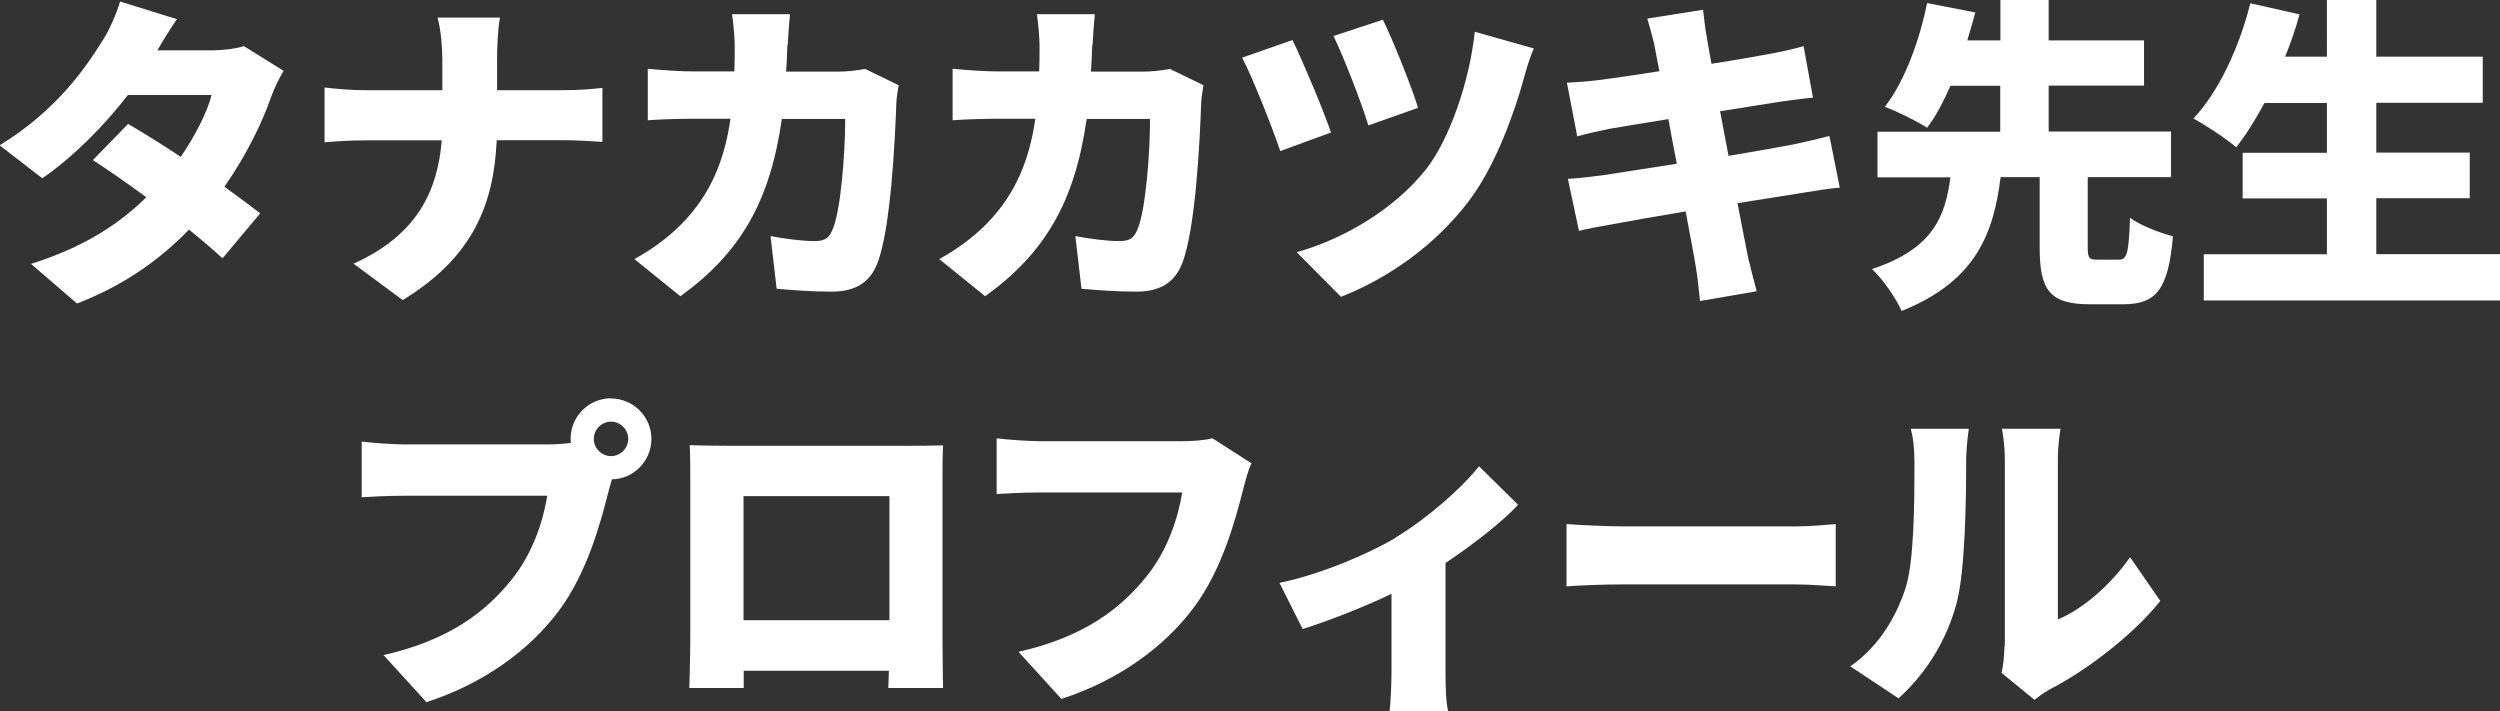
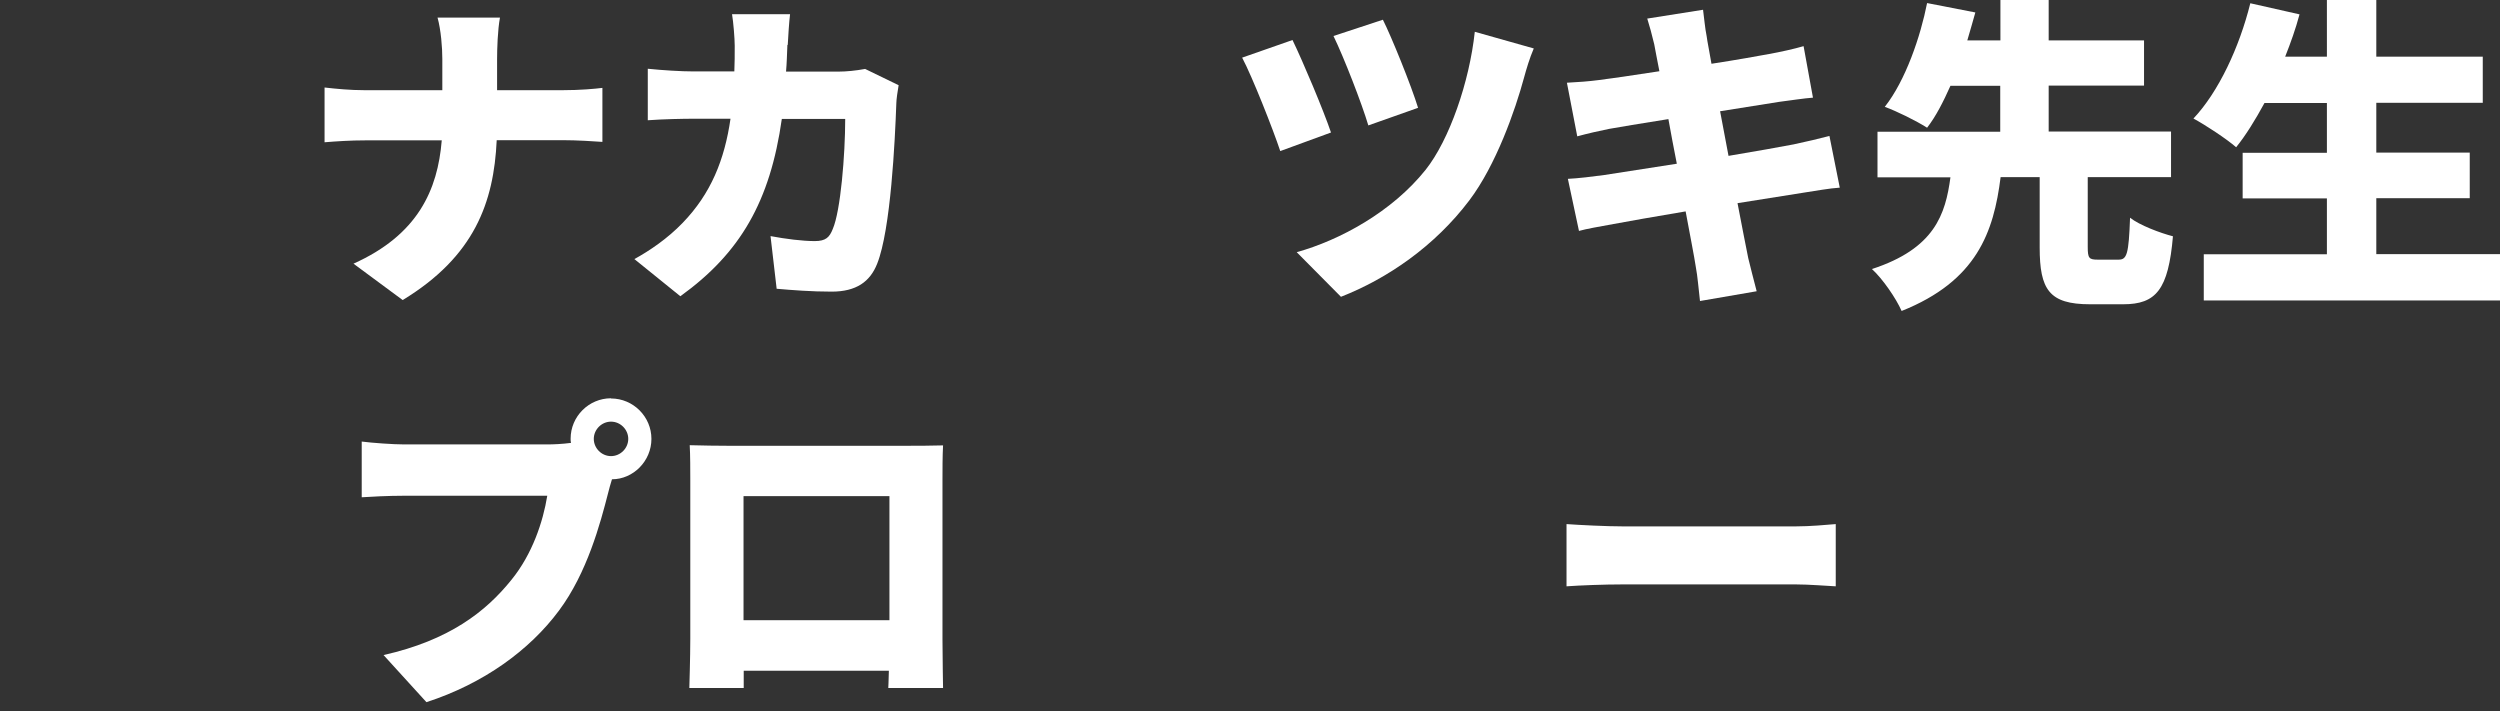
<svg xmlns="http://www.w3.org/2000/svg" id="_レイヤー_2" viewBox="0 0 130.56 37.13">
  <rect x="0" y="0" width="130.56" height="37.13" fill="#333333" stroke="none" />
  <defs>
    <style>.cls-1{fill:#fff;}</style>
  </defs>
  <g id="_デザイン">
-     <path class="cls-1" d="M8.24,2.63h2.82c.56,0,1.24-.08,1.68-.22l2.07,1.29c-.22.37-.48.88-.66,1.39-.44,1.26-1.26,2.99-2.43,4.66.73.53,1.39,1.02,1.87,1.39l-1.97,2.35c-.44-.41-1.05-.93-1.75-1.5-1.46,1.51-3.33,2.89-5.85,3.86l-2.4-2.07c2.92-.92,4.71-2.19,6.02-3.48-1.02-.75-2.02-1.44-2.79-1.94l1.84-1.89c.78.46,1.77,1.07,2.75,1.72.75-1.09,1.39-2.35,1.61-3.23h-4.37c-1.24,1.61-2.87,3.25-4.47,4.35l-2.23-1.72c3.01-1.85,4.49-4.06,5.39-5.49.31-.48.71-1.36.9-2.02l2.97.92c-.37.53-.77,1.19-1.02,1.63Z" />
    <path class="cls-1" d="M22.85.92h3.26c-.12.65-.15,1.63-.15,2.18v1.61h3.43c.9,0,1.67-.07,2.07-.12v2.82c-.41-.03-1.33-.09-2.09-.09h-3.43c-.15,3.25-1.16,6.07-4.91,8.35l-2.57-1.9c3.37-1.51,4.4-3.86,4.61-6.44h-3.98c-.8,0-1.51.05-2.14.1v-2.86c.61.07,1.34.14,2.07.14h4.08v-1.63c0-.59-.07-1.51-.25-2.16Z" />
    <path class="cls-1" d="M41.12,2.35c-.02.48-.03.95-.07,1.39h2.72c.42,0,.93-.05,1.41-.14l1.75.85c-.05.27-.12.77-.12.94-.07,1.95-.29,6.6-1,8.38-.37.94-1.09,1.46-2.38,1.46-1.05,0-2.07-.08-2.87-.15l-.32-2.75c.8.15,1.67.26,2.31.26.58,0,.77-.2.94-.63.41-.94.65-3.89.65-5.75h-3.31c-.61,4.3-2.16,7-5.3,9.26l-2.4-1.94c.8-.44,1.73-1.07,2.52-1.89,1.48-1.53,2.19-3.3,2.5-5.44h-1.92c-.53,0-1.61.02-2.4.08v-2.69c.78.08,1.75.14,2.4.14h2.12c.02-.42.02-.88.02-1.34,0-.37-.07-1.24-.14-1.65h3.03c-.05.41-.1,1.19-.12,1.6Z" />
-     <path class="cls-1" d="M57.04,2.35c-.02.48-.03.95-.07,1.39h2.72c.42,0,.93-.05,1.41-.14l1.75.85c-.05.27-.12.77-.12.94-.07,1.95-.29,6.6-1,8.38-.37.94-1.09,1.46-2.38,1.46-1.05,0-2.07-.08-2.87-.15l-.32-2.75c.8.15,1.67.26,2.31.26.58,0,.77-.2.94-.63.41-.94.65-3.89.65-5.75h-3.31c-.61,4.3-2.16,7-5.3,9.26l-2.4-1.94c.8-.44,1.73-1.07,2.52-1.89,1.48-1.53,2.19-3.3,2.5-5.44h-1.92c-.53,0-1.61.02-2.4.08v-2.69c.78.08,1.75.14,2.4.14h2.12c.02-.42.02-.88.02-1.34,0-.37-.07-1.24-.14-1.65h3.03c-.05.41-.1,1.19-.12,1.6Z" />
    <path class="cls-1" d="M69.51,6.92l-2.65.97c-.37-1.12-1.46-3.88-1.99-4.88l2.63-.92c.56,1.16,1.61,3.65,2.01,4.83ZM79.59,4.06c-.46,1.7-1.46,4.56-2.86,6.41-1.8,2.38-4.27,4.08-6.7,5.03l-2.31-2.33c2.26-.63,4.98-2.11,6.73-4.3,1.24-1.56,2.29-4.59,2.57-7.21l3.08.87c-.22.51-.39,1.09-.51,1.53ZM74.06,5.63l-2.6.92c-.34-1.14-1.27-3.54-1.82-4.67l2.58-.85c.44.87,1.48,3.43,1.84,4.61Z" />
    <path class="cls-1" d="M86.03.97l2.91-.46c.05.34.1.97.19,1.39.03.26.14.77.25,1.43,1.31-.2,2.46-.41,3.01-.51.56-.1,1.33-.27,1.8-.41l.49,2.69c-.44.03-1.22.15-1.77.22-.65.1-1.8.29-3.08.49.14.75.29,1.53.44,2.33,1.41-.24,2.69-.46,3.4-.6.66-.14,1.38-.31,1.87-.44l.54,2.7c-.51.03-1.29.17-1.94.27-.75.12-2.01.32-3.4.54.24,1.24.44,2.29.56,2.87.12.51.29,1.14.44,1.73l-2.96.51c-.08-.66-.12-1.27-.22-1.79-.08-.53-.29-1.6-.53-2.89-1.61.27-3.08.53-3.77.66-.77.14-1.41.25-1.8.36l-.58-2.72c.48-.02,1.33-.12,1.9-.2.75-.12,2.19-.34,3.79-.59-.15-.78-.31-1.58-.44-2.33-1.41.22-2.63.43-3.09.51-.58.12-1.04.22-1.67.39l-.54-2.8c.59-.03,1.14-.07,1.67-.14.54-.07,1.77-.24,3.16-.46-.12-.63-.22-1.12-.27-1.41-.12-.51-.24-.94-.37-1.36Z" />
    <path class="cls-1" d="M110.64,13.56c.44,0,.53-.29.6-2.19.49.39,1.58.8,2.24.97-.24,2.79-.88,3.55-2.6,3.55h-1.73c-2.14,0-2.63-.77-2.63-2.97v-3.67h-2.04c-.36,2.87-1.24,5.42-5.17,6.99-.29-.66-.99-1.68-1.55-2.19,3.28-1.07,3.84-2.86,4.1-4.79h-3.81v-2.38h6.41v-2.4h-2.6c-.37.83-.76,1.6-1.22,2.19-.58-.37-1.6-.87-2.21-1.09,1.09-1.38,1.87-3.69,2.21-5.42l2.52.49c-.14.48-.27.97-.42,1.46h1.73V0h2.52v2.11h4.98v2.36h-4.98v2.4h6.39v2.38h-4.35v3.65c0,.59.07.66.53.66h1.1Z" />
    <path class="cls-1" d="M130.56,13.28v2.41h-15.47v-2.41h6.43v-2.92h-4.4v-2.38h4.4v-2.6h-3.26c-.48.88-.97,1.68-1.48,2.31-.49-.43-1.6-1.16-2.23-1.5,1.31-1.39,2.4-3.72,2.97-6.02l2.57.58c-.2.75-.46,1.48-.75,2.21h2.18V0h2.58v2.96h5.56v2.41h-5.56v2.6h4.88v2.38h-4.88v2.92h6.46Z" />
    <path class="cls-1" d="M31.91,20.81c1.16,0,2.11.95,2.11,2.11s-.95,2.11-2.06,2.11c-.08.25-.15.51-.2.71-.41,1.6-1.1,4.18-2.57,6.15-1.53,2.06-3.93,3.81-6.92,4.78l-2.24-2.46c3.42-.77,5.34-2.26,6.68-3.93,1.09-1.34,1.65-3.03,1.87-4.39h-7.48c-.83,0-1.77.05-2.21.08v-2.91c.53.07,1.65.15,2.21.15h7.5c.29,0,.77-.02,1.22-.08-.02-.07-.02-.14-.02-.22,0-1.16.95-2.11,2.11-2.11ZM31.91,23.82c.49,0,.9-.41.9-.9s-.41-.9-.9-.9-.9.41-.9.9.41.9.9.9Z" />
    <path class="cls-1" d="M37.98,23.28h9.48c.46,0,1.1,0,1.79-.02-.03.56-.03,1.26-.03,1.84v8.3c0,.73.03,2.53.03,2.53h-2.86s.02-.39.03-.9h-7.58v.9h-2.84s.05-1.63.05-2.57v-8.26c0-.54,0-1.33-.03-1.85.7.02,1.46.03,1.96.03ZM38.83,32.39h7.62v-6.48h-7.62v6.48Z" />
-     <path class="cls-1" d="M64.92,25.57c-.41,1.6-1.1,4.18-2.57,6.15-1.53,2.06-3.93,3.81-6.92,4.78l-2.24-2.46c3.42-.77,5.34-2.26,6.68-3.93,1.09-1.34,1.65-3.03,1.87-4.39h-7.48c-.83,0-1.77.05-2.21.08v-2.91c.53.07,1.65.15,2.21.15h7.5c.37,0,1.04-.02,1.56-.15l2.04,1.31c-.19.37-.34.99-.44,1.36Z" />
-     <path class="cls-1" d="M72.89,28.07c1.68-1.02,3.47-2.6,4.35-3.72l2.04,2.01c-.8.87-2.29,2.04-3.79,3.04v5.69c0,.65.02,1.67.14,2.04h-3.06c.05-.37.1-1.39.1-2.04v-4.08c-1.51.73-3.37,1.44-4.64,1.84l-1.21-2.41c2.21-.46,4.74-1.56,6.07-2.36Z" />
    <path class="cls-1" d="M84.75,27.49h9.03c.76,0,1.6-.08,2.09-.12v3.25c-.44-.02-1.39-.1-2.09-.1h-9.03c-.97,0-2.24.05-2.94.1v-3.25c.68.05,2.11.12,2.94.12Z" />
-     <path class="cls-1" d="M99.49,30.79c.48-1.39.49-4.52.49-6.65,0-.8-.07-1.29-.19-1.75h3.03s-.14.9-.14,1.72c0,2.09-.05,5.64-.49,7.36-.53,1.97-1.56,3.65-3.04,5l-2.52-1.67c1.55-1.07,2.41-2.67,2.86-4.01ZM104.7,33.73v-9.76c0-.83-.15-1.58-.15-1.58h3.06s-.14.77-.14,1.6v8.36c1.27-.53,2.72-1.75,3.77-3.25l1.58,2.28c-1.38,1.75-3.86,3.64-5.75,4.61-.41.22-.63.42-.82.56l-1.72-1.41c.08-.36.15-.88.15-1.41Z" />
  </g>
</svg>